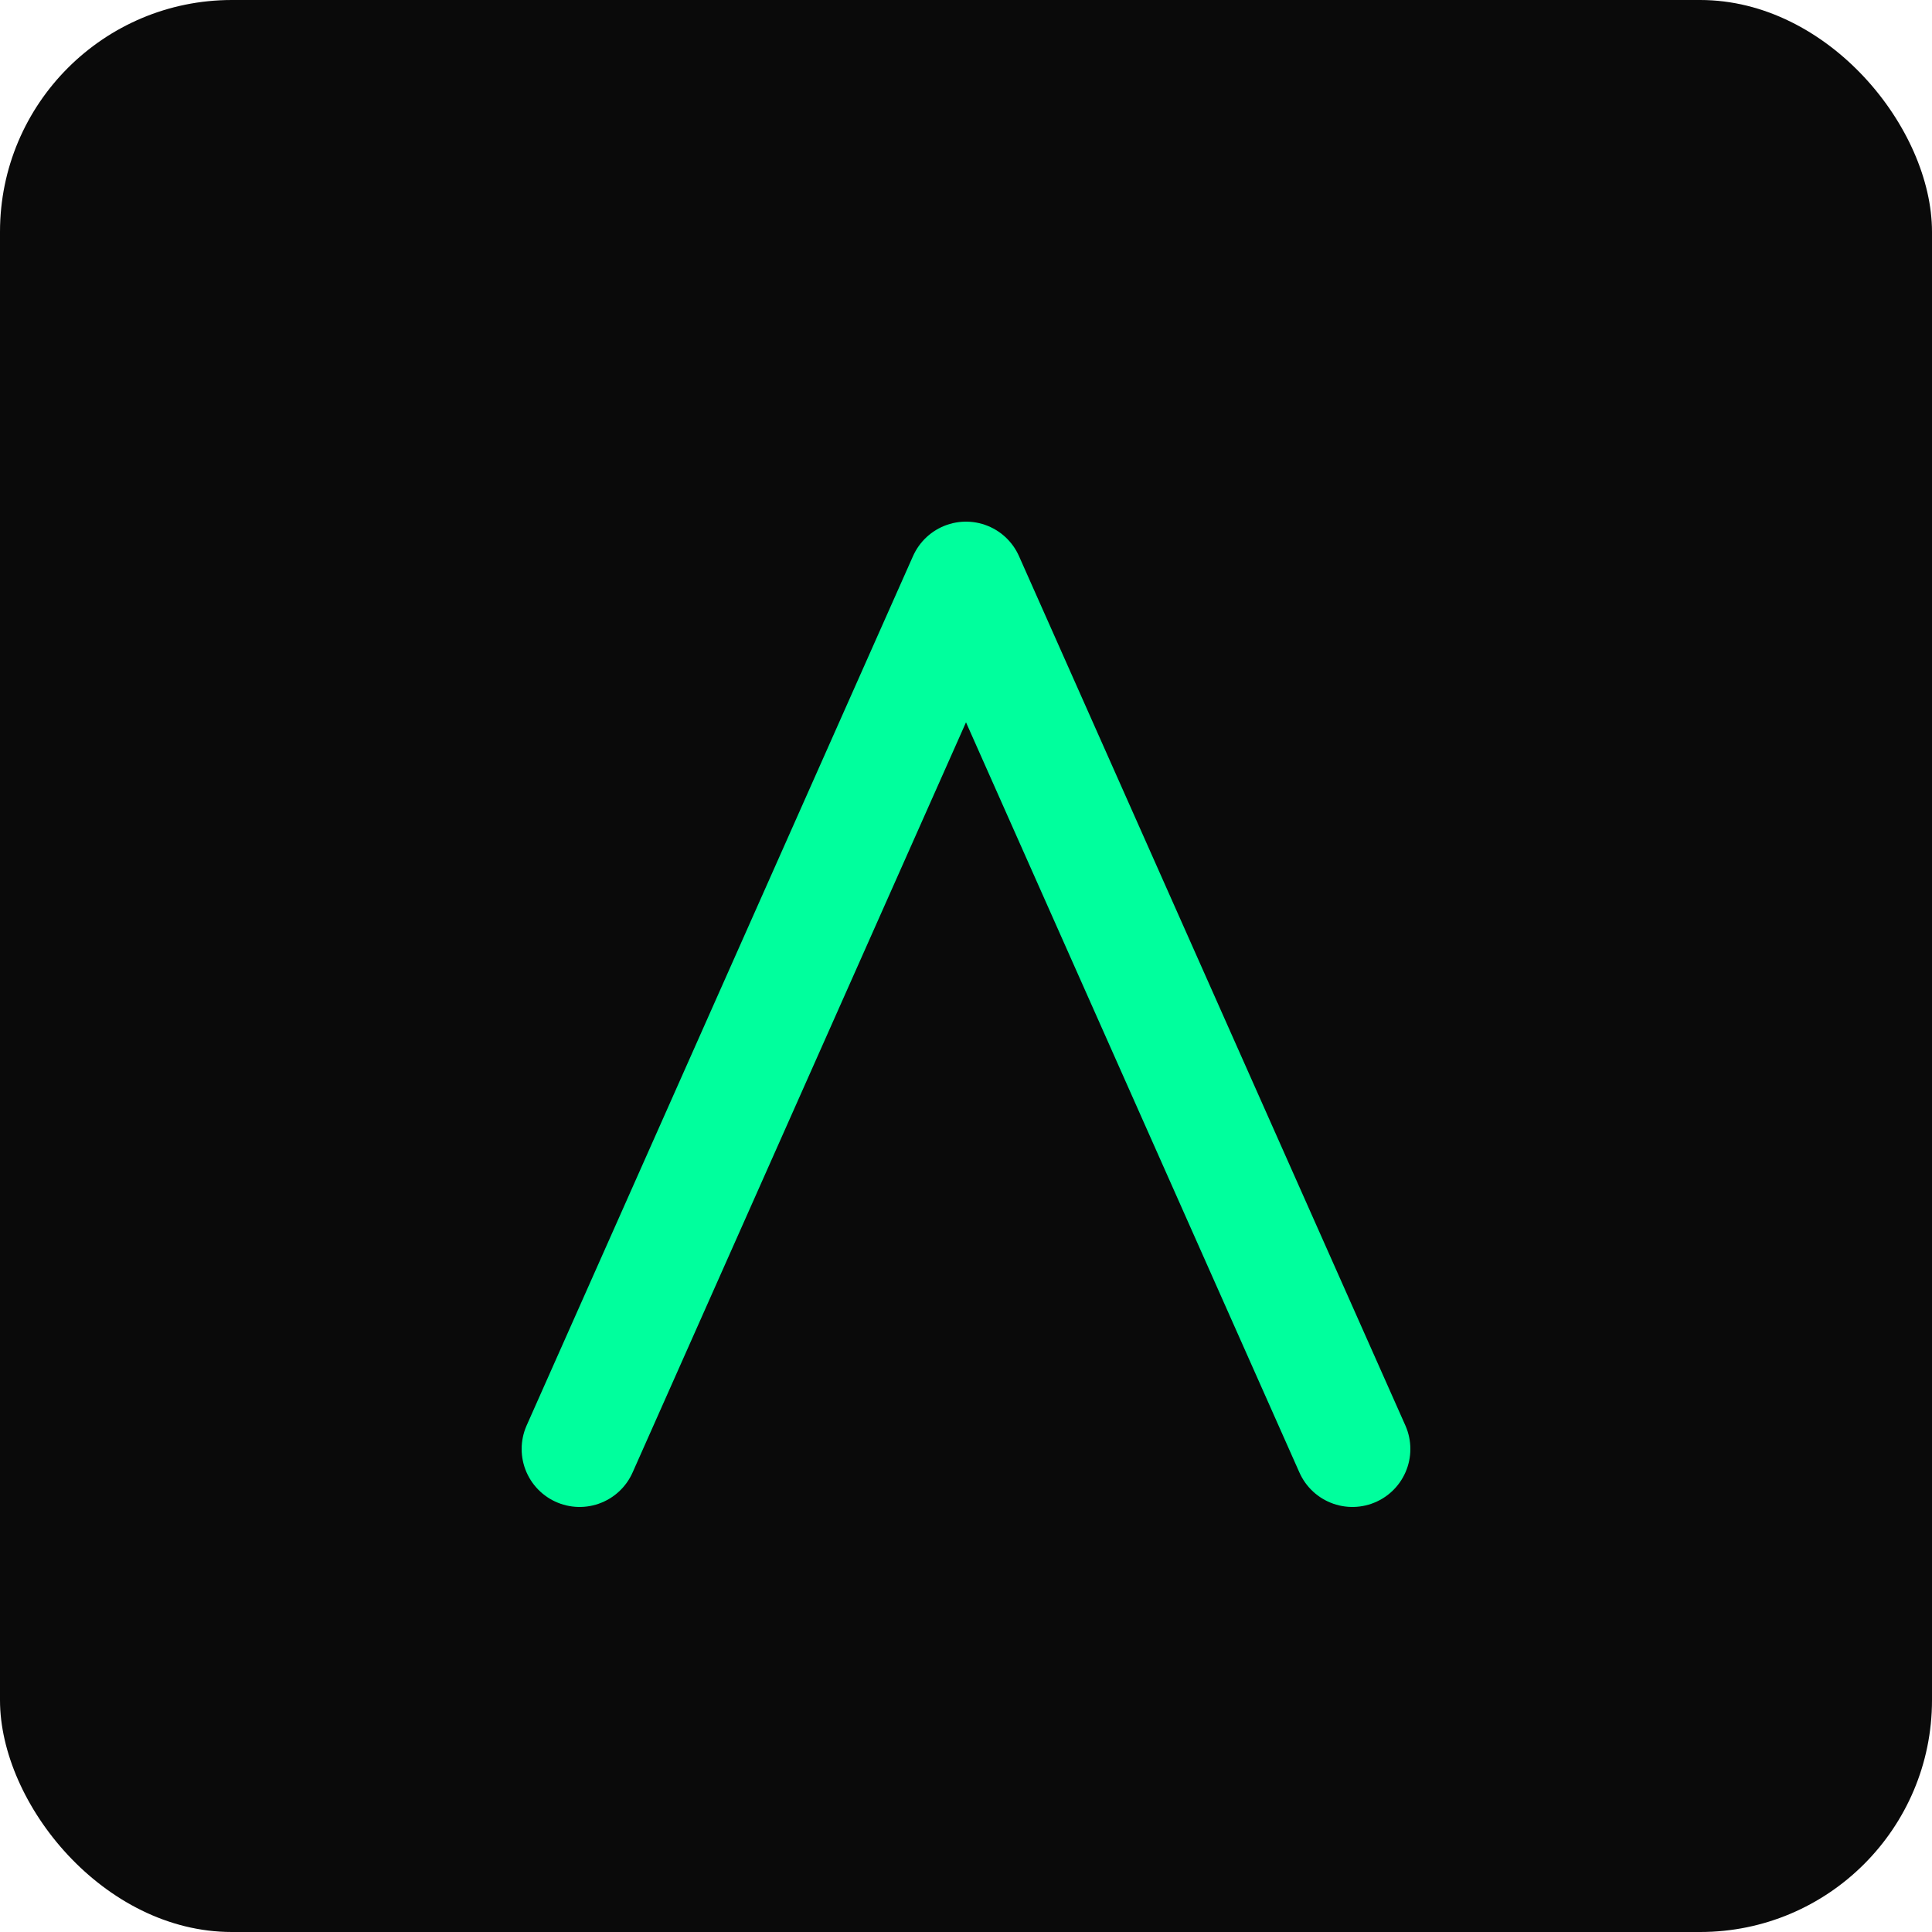
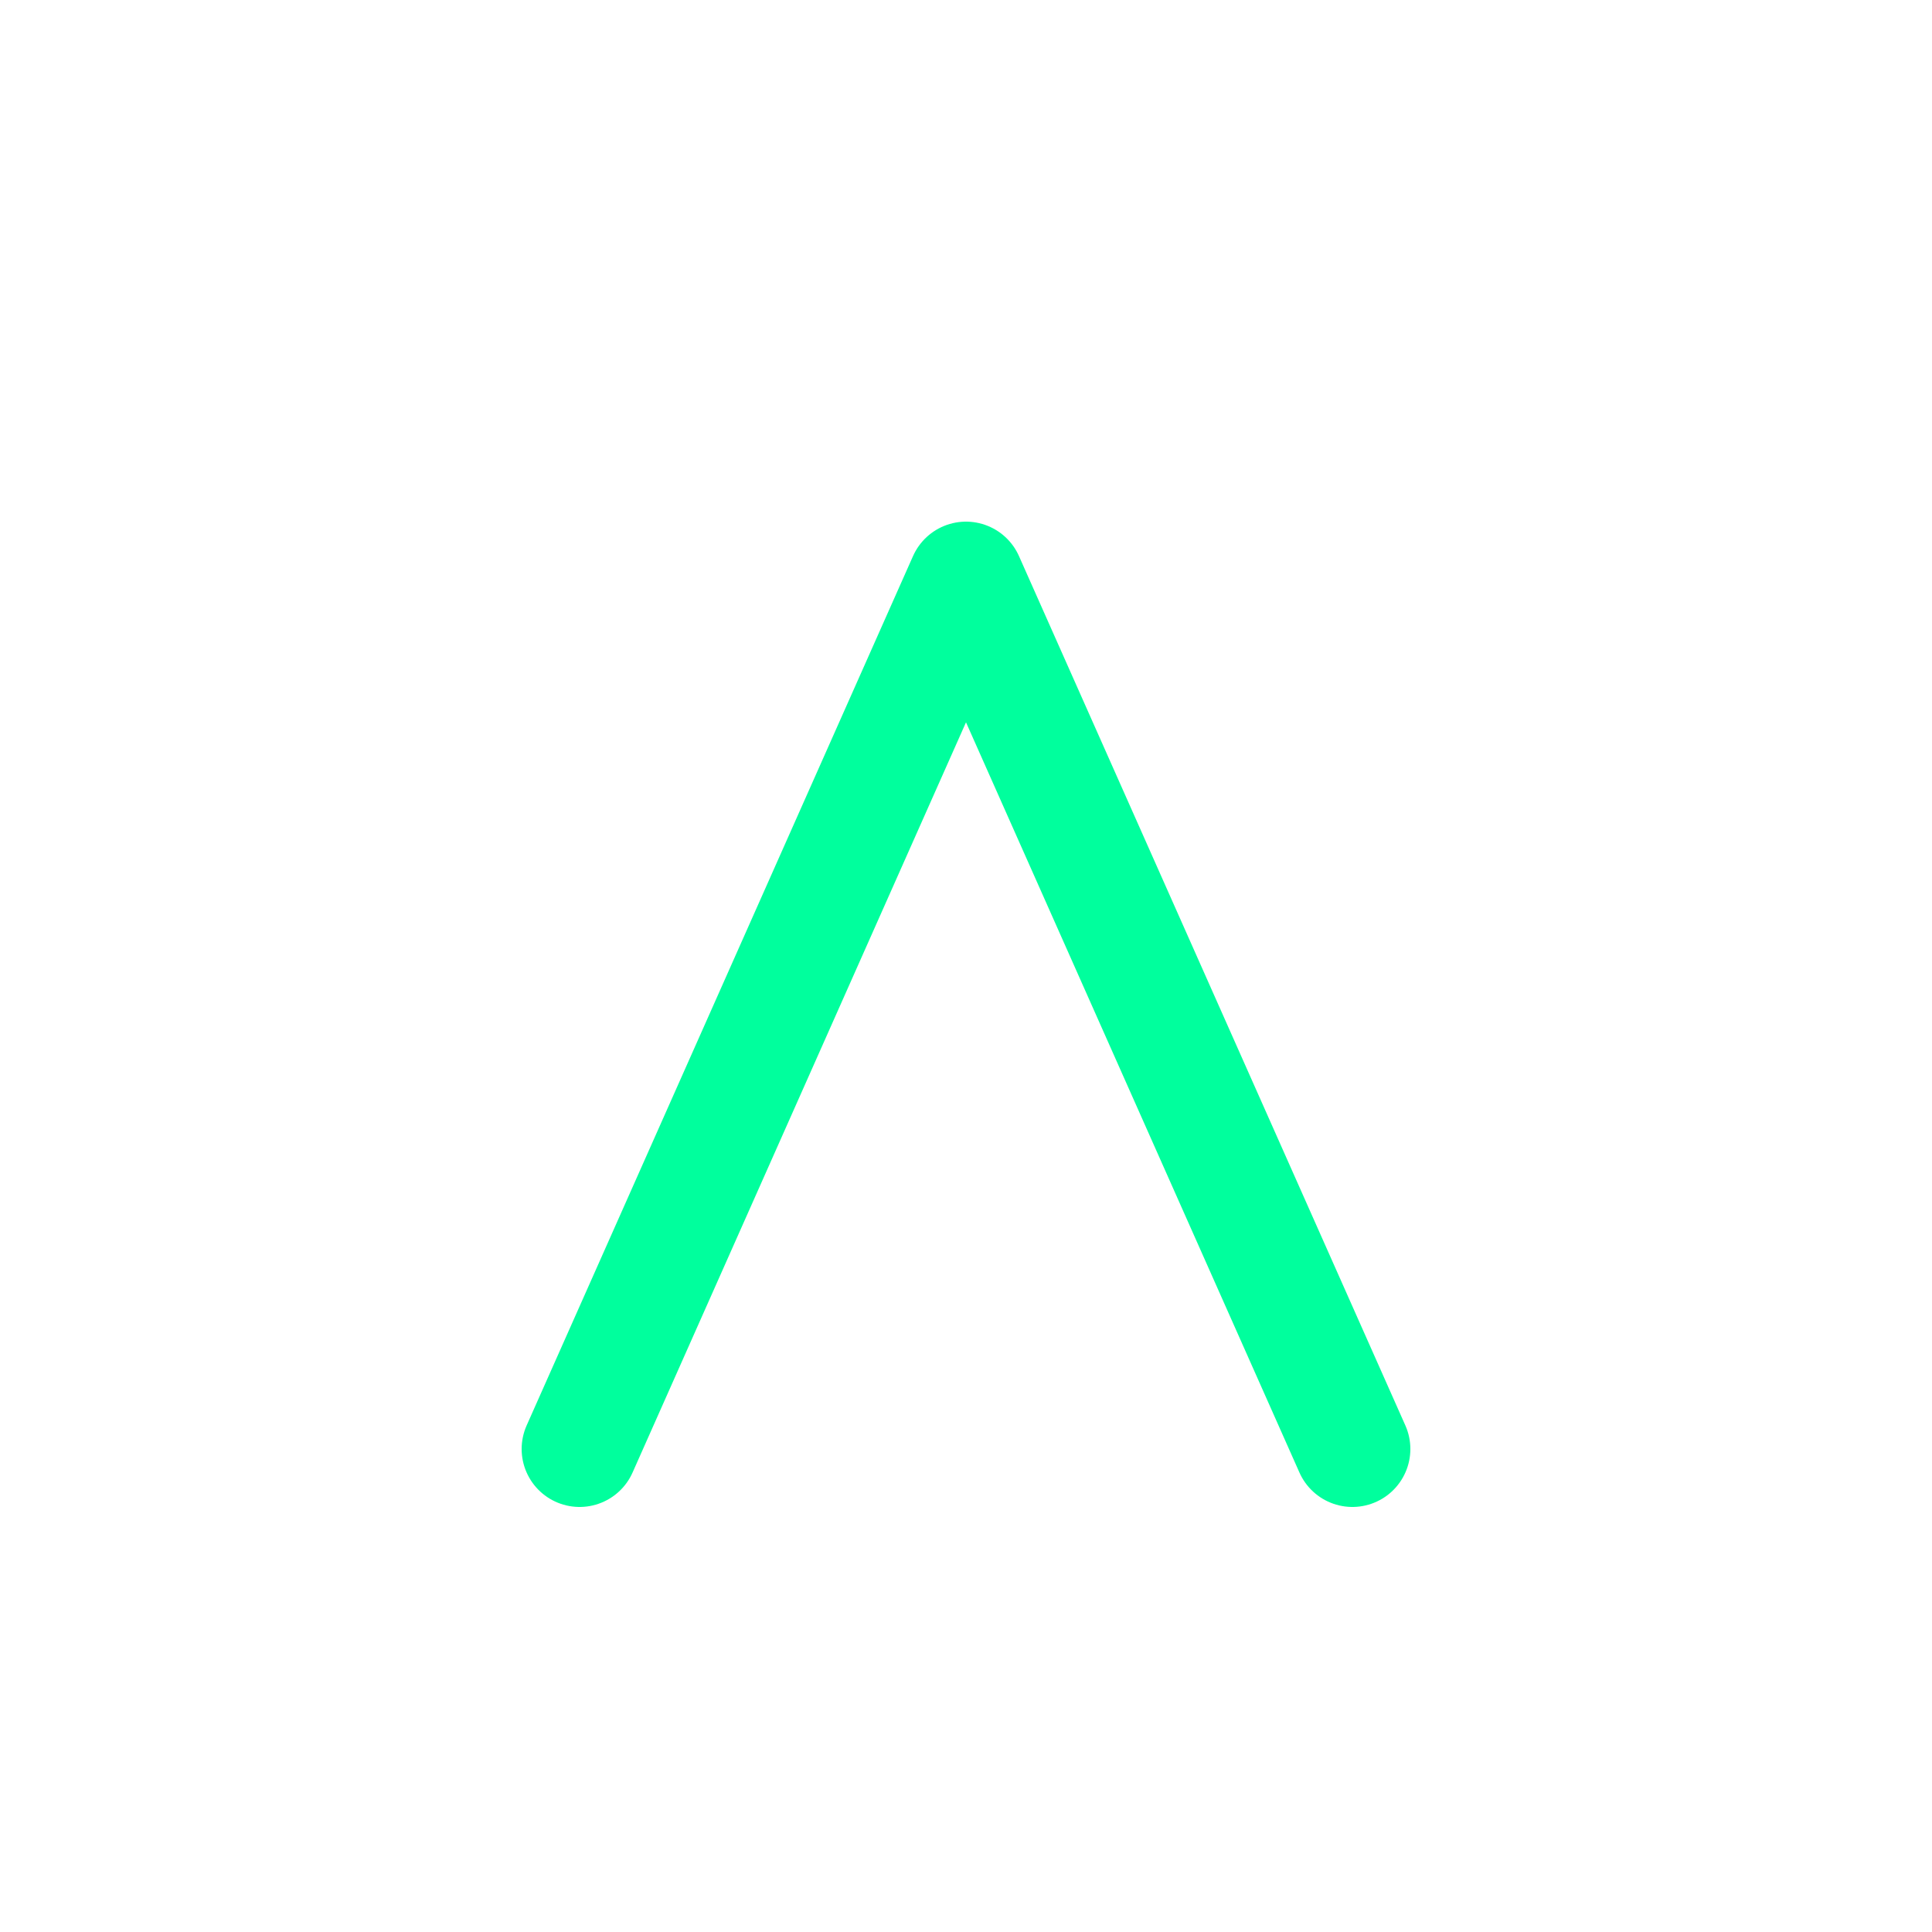
<svg xmlns="http://www.w3.org/2000/svg" viewBox="0 0 100 100">
-   <rect x="0" y="0" width="100" height="100" rx="12" fill="#0a0a0a" />
  <path d="M30,75 L50,30 L70,75" fill="none" stroke="#00ff9d" stroke-width="6" stroke-linecap="round" stroke-linejoin="round" />
</svg>